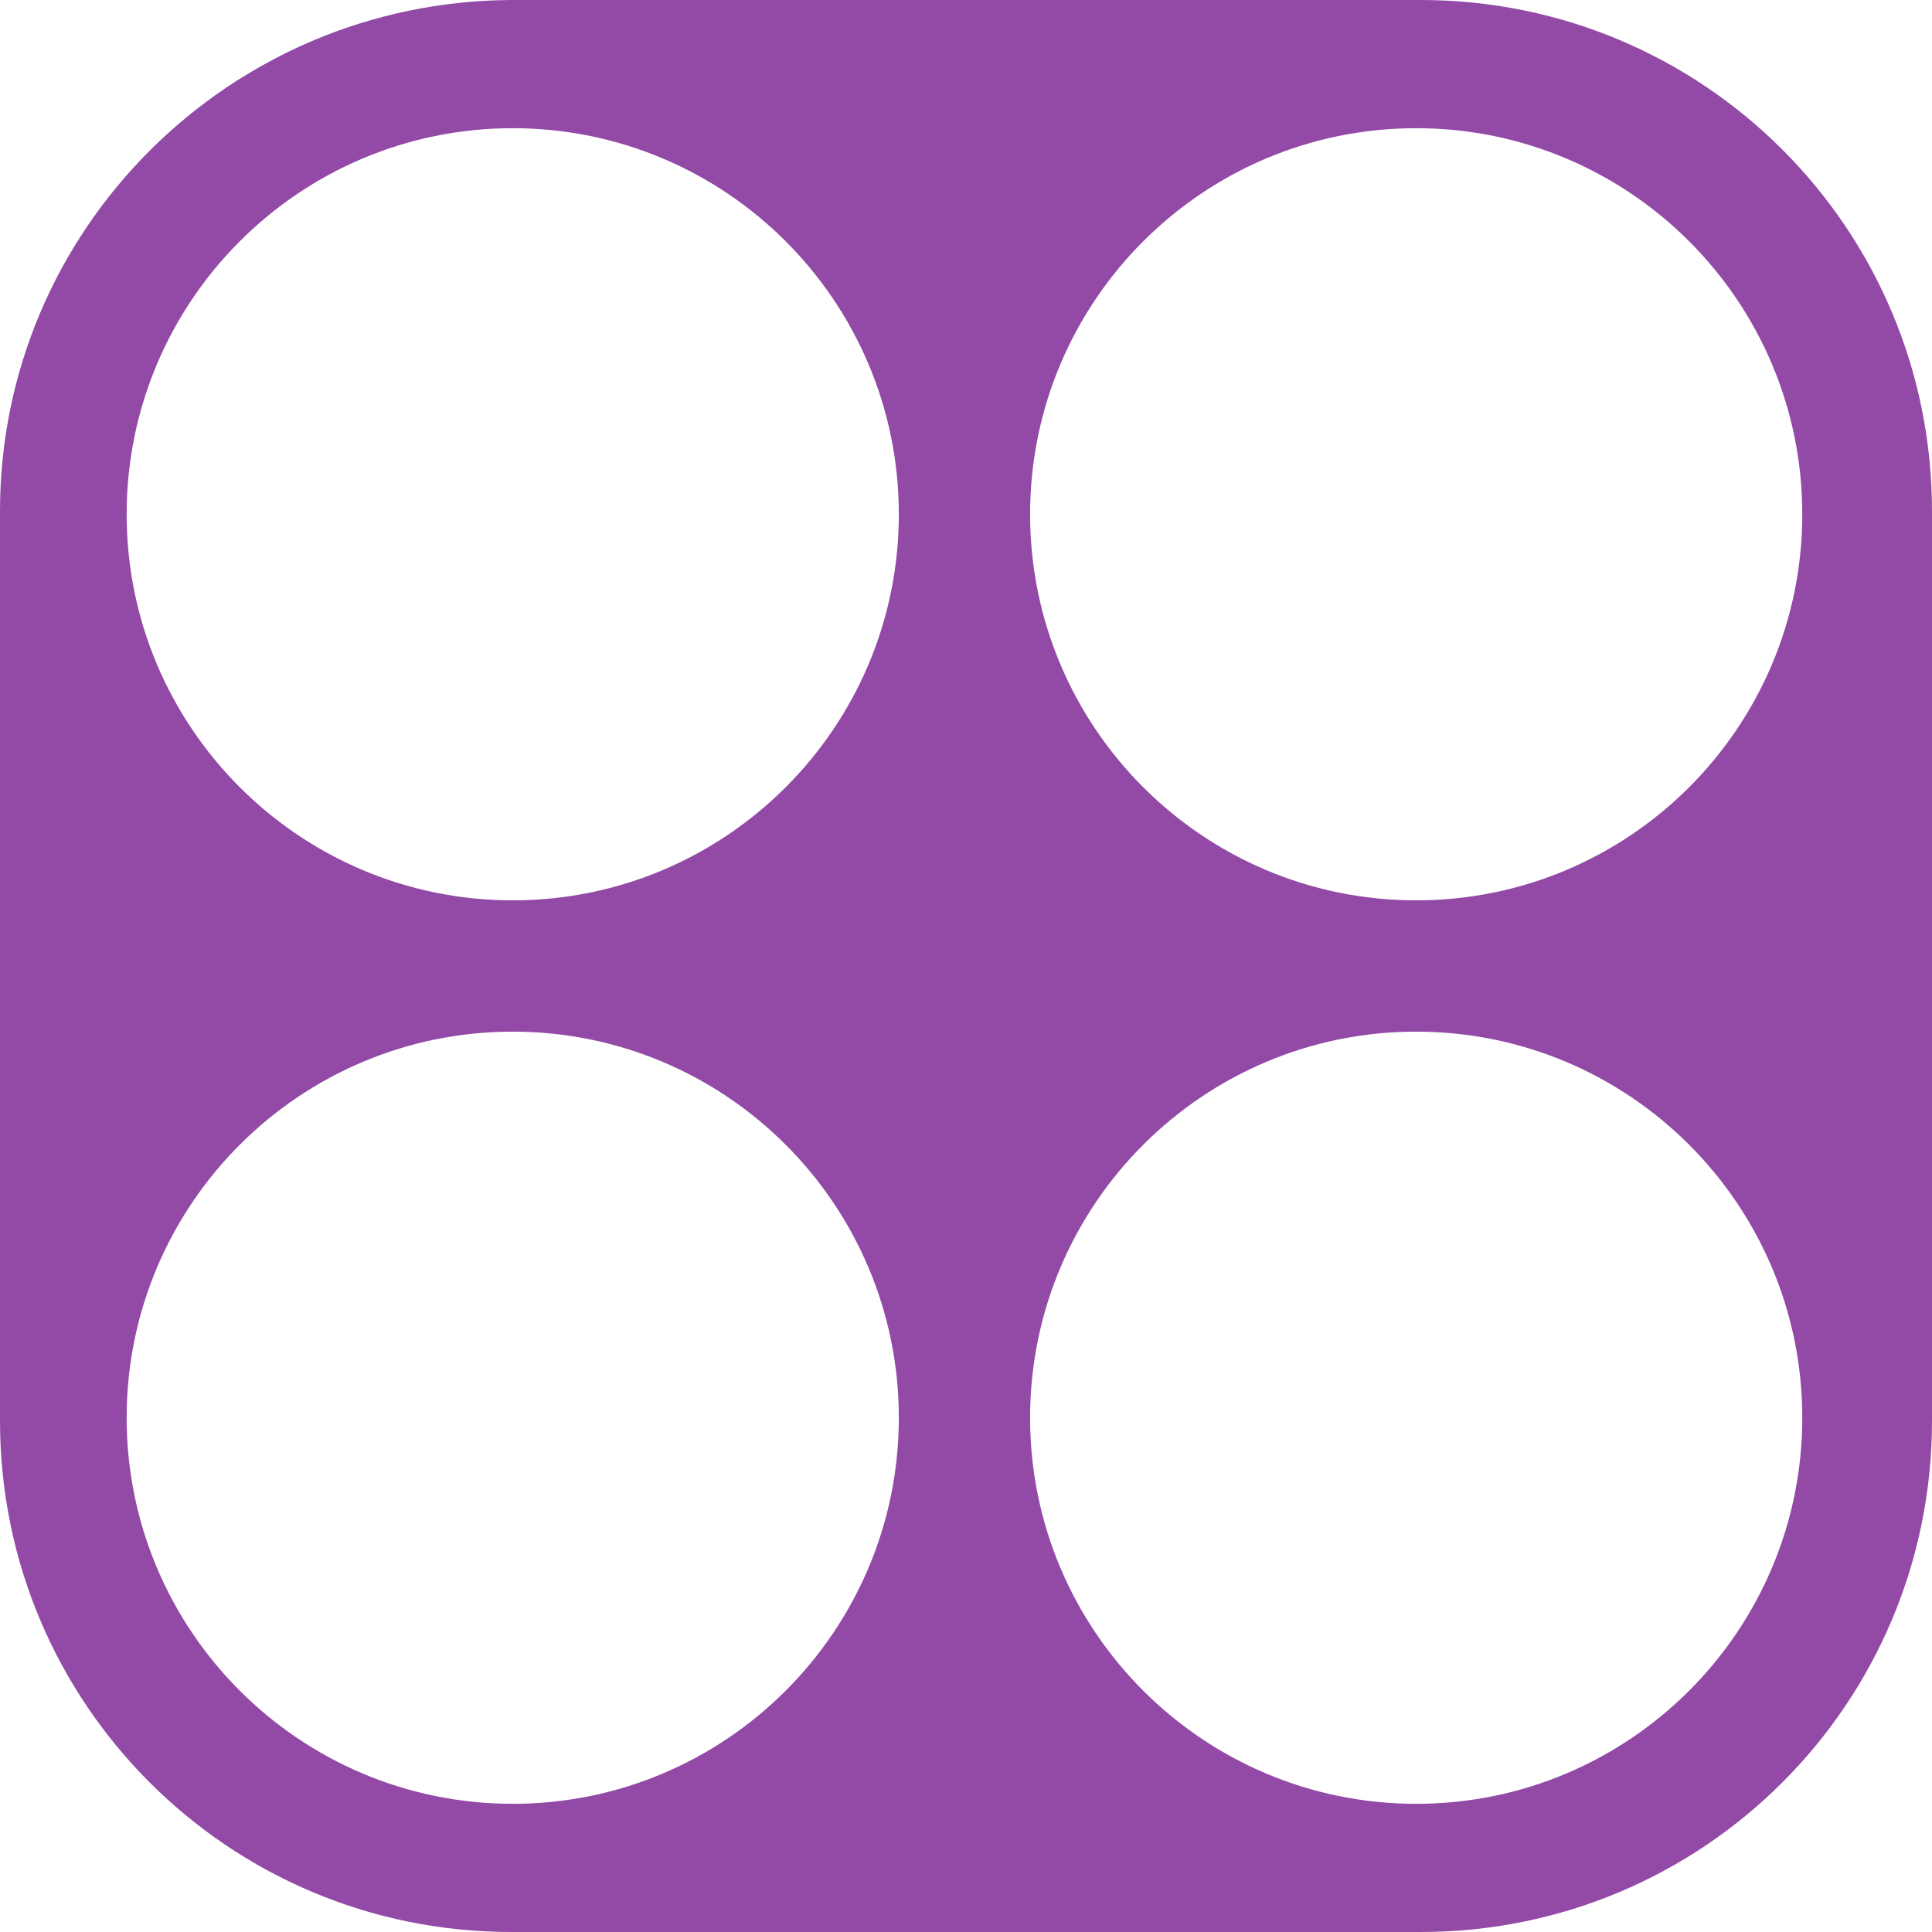
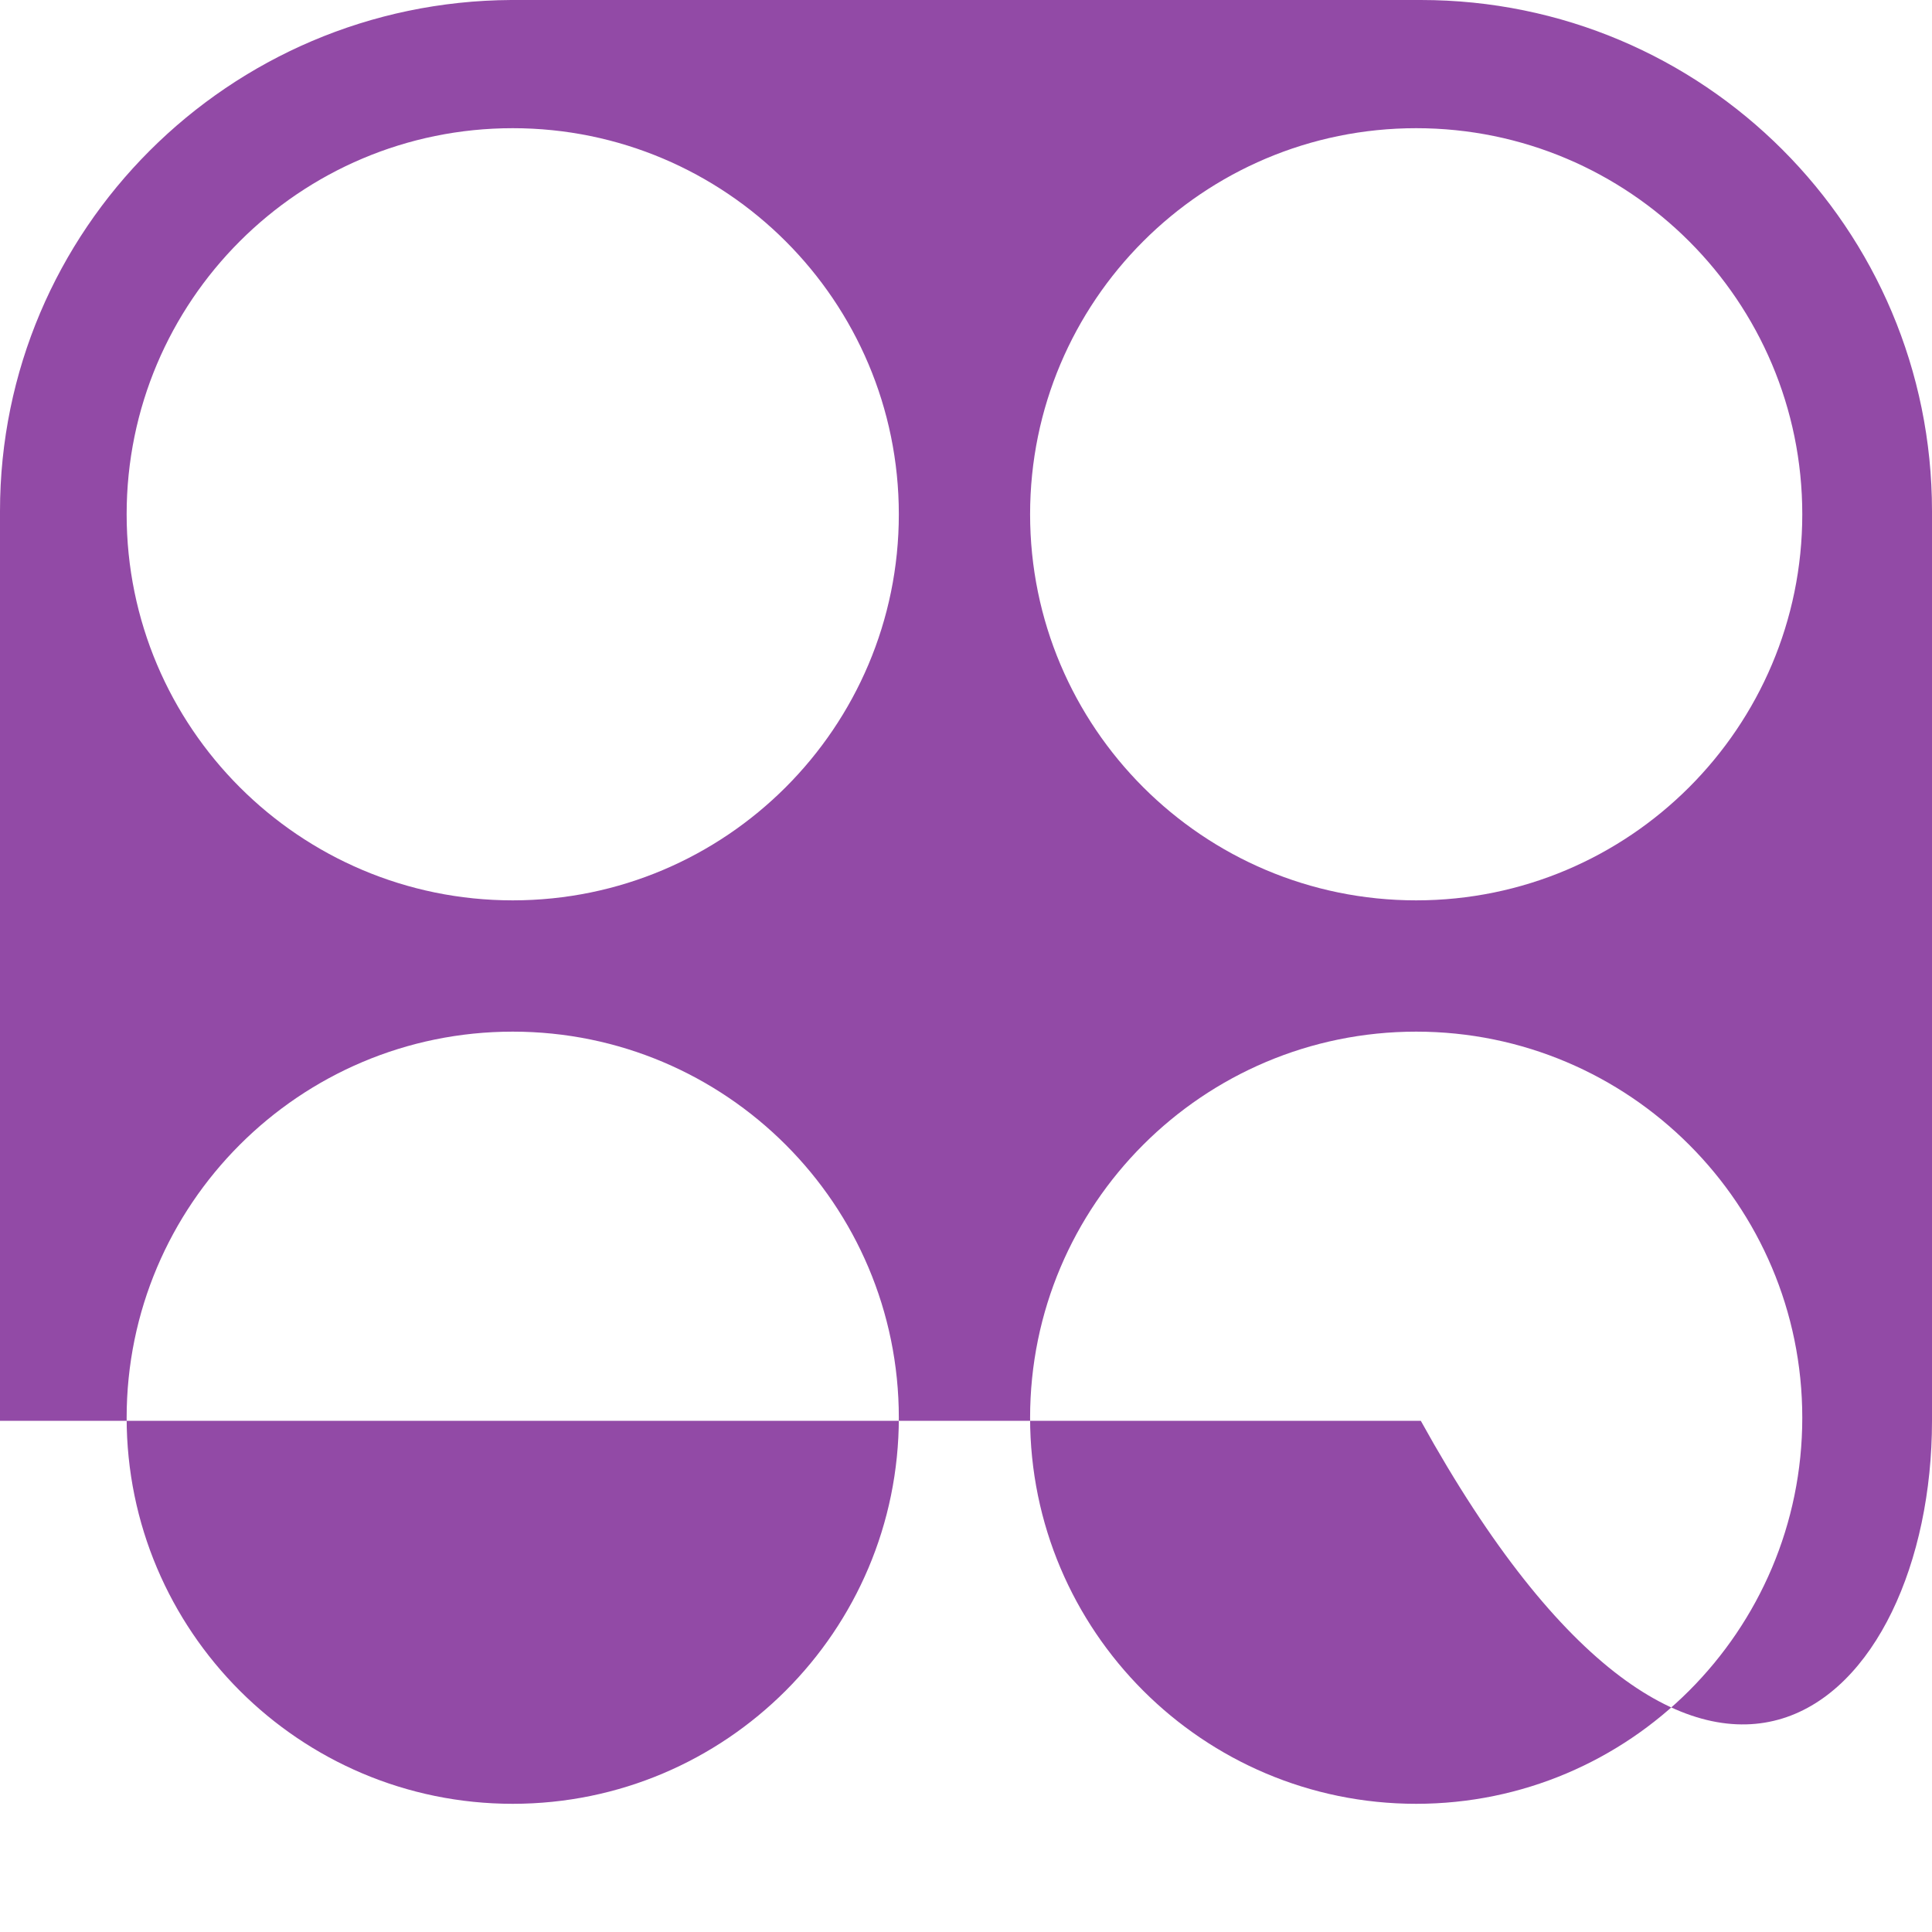
<svg xmlns="http://www.w3.org/2000/svg" width="91" height="91" viewBox="0 0 91 91" fill="none">
-   <path d="M0 24.078V66.922C0 80.234 10.766 91 24.078 91H66.922C80.234 91 91 80.234 91 66.922V24.078C91 10.766 80.234 0 66.922 0H24.078C10.766 0.073 0 10.838 0 24.078ZM24.15 84.962C14.112 84.962 5.965 76.815 5.965 66.777C5.965 56.739 14.112 48.592 24.15 48.592C34.189 48.592 42.336 56.739 42.336 66.777C42.336 76.815 34.189 84.962 24.15 84.962ZM24.15 42.408C14.112 42.408 5.965 34.261 5.965 24.223C5.965 14.185 14.112 6.038 24.15 6.038C34.189 6.038 42.336 14.185 42.336 24.223C42.336 34.261 34.189 42.408 24.15 42.408ZM66.704 84.962C56.666 84.962 48.519 76.815 48.519 66.777C48.519 56.739 56.666 48.592 66.704 48.592C76.743 48.592 84.89 56.739 84.89 66.777C84.89 76.815 76.743 84.962 66.704 84.962ZM66.704 42.408C56.666 42.408 48.519 34.261 48.519 24.223C48.519 14.185 56.666 6.038 66.704 6.038C76.743 6.038 84.89 14.185 84.89 24.223C84.89 34.261 76.743 42.408 66.704 42.408Z" fill="#924AA6" />
+   <path d="M0 24.078V66.922H66.922C80.234 91 91 80.234 91 66.922V24.078C91 10.766 80.234 0 66.922 0H24.078C10.766 0.073 0 10.838 0 24.078ZM24.15 84.962C14.112 84.962 5.965 76.815 5.965 66.777C5.965 56.739 14.112 48.592 24.15 48.592C34.189 48.592 42.336 56.739 42.336 66.777C42.336 76.815 34.189 84.962 24.15 84.962ZM24.15 42.408C14.112 42.408 5.965 34.261 5.965 24.223C5.965 14.185 14.112 6.038 24.15 6.038C34.189 6.038 42.336 14.185 42.336 24.223C42.336 34.261 34.189 42.408 24.15 42.408ZM66.704 84.962C56.666 84.962 48.519 76.815 48.519 66.777C48.519 56.739 56.666 48.592 66.704 48.592C76.743 48.592 84.89 56.739 84.89 66.777C84.89 76.815 76.743 84.962 66.704 84.962ZM66.704 42.408C56.666 42.408 48.519 34.261 48.519 24.223C48.519 14.185 56.666 6.038 66.704 6.038C76.743 6.038 84.89 14.185 84.89 24.223C84.89 34.261 76.743 42.408 66.704 42.408Z" fill="#924AA6" />
</svg>